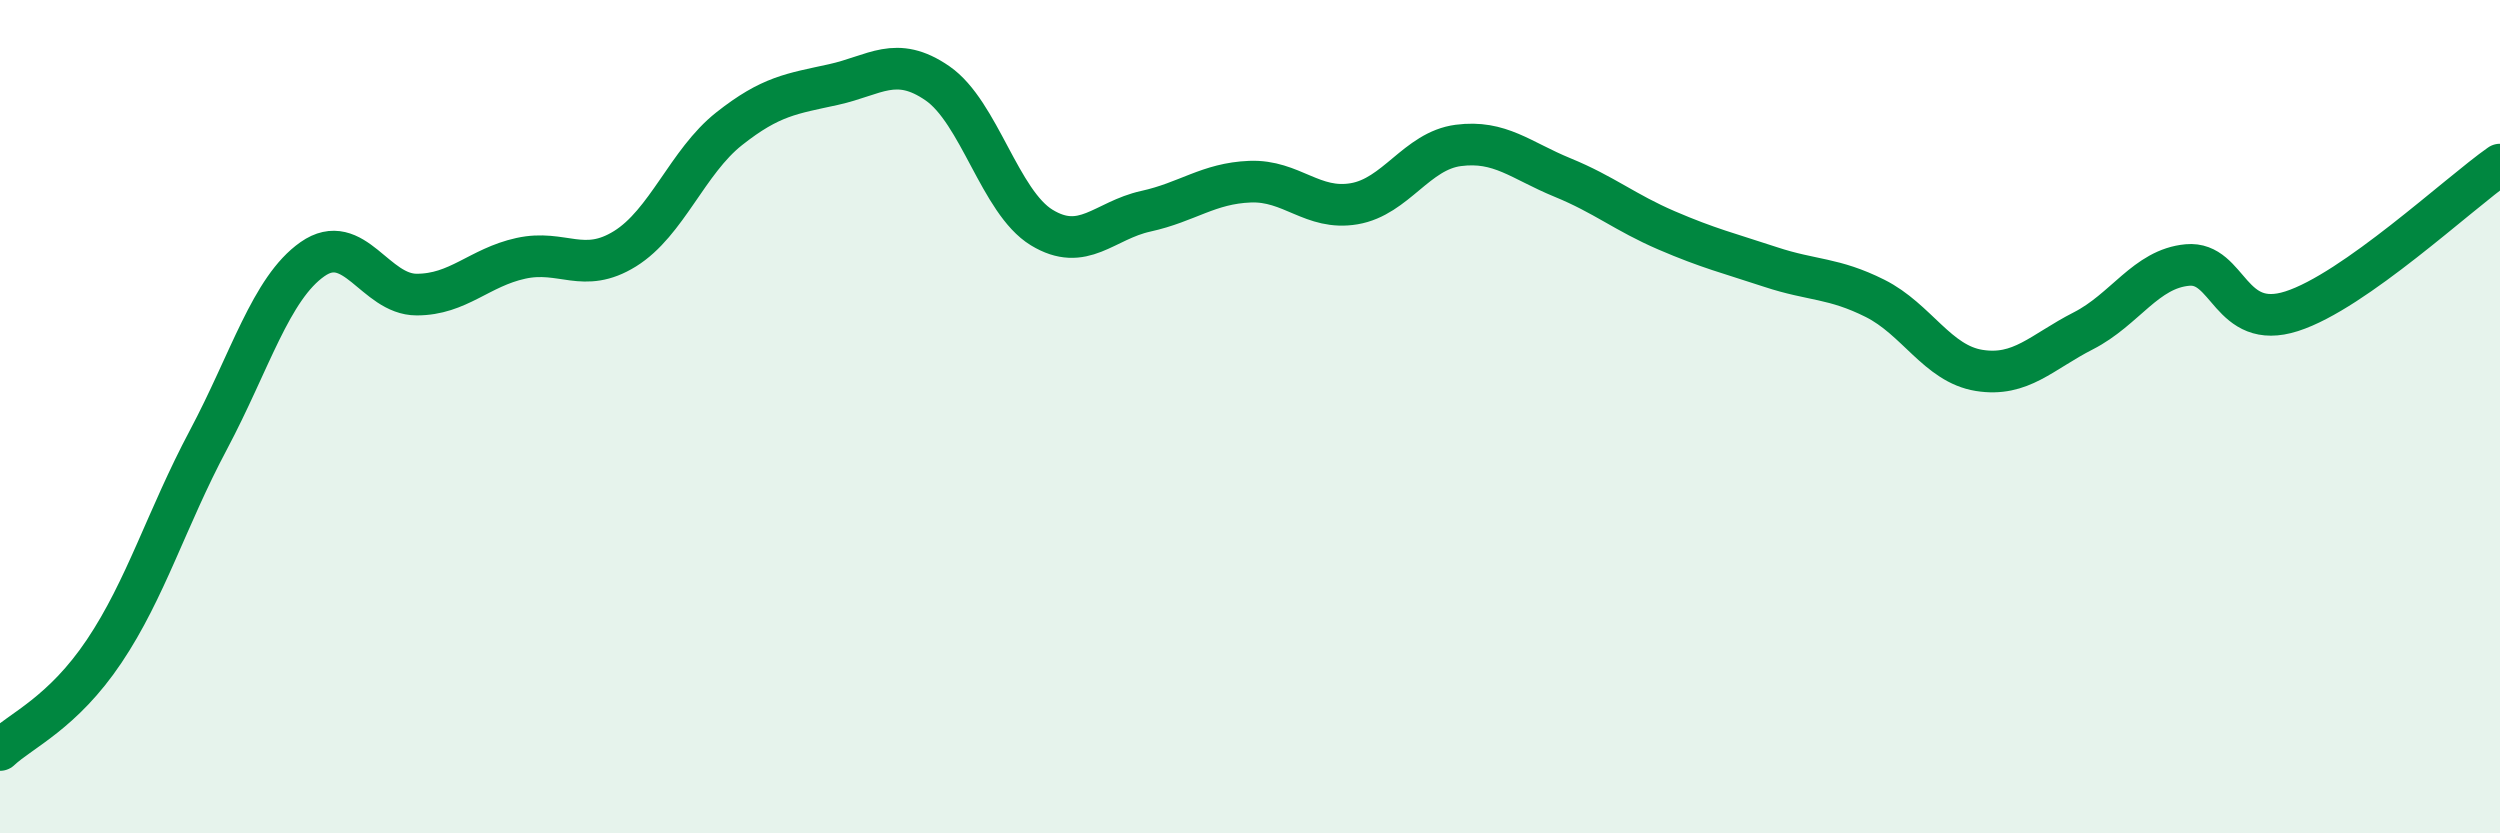
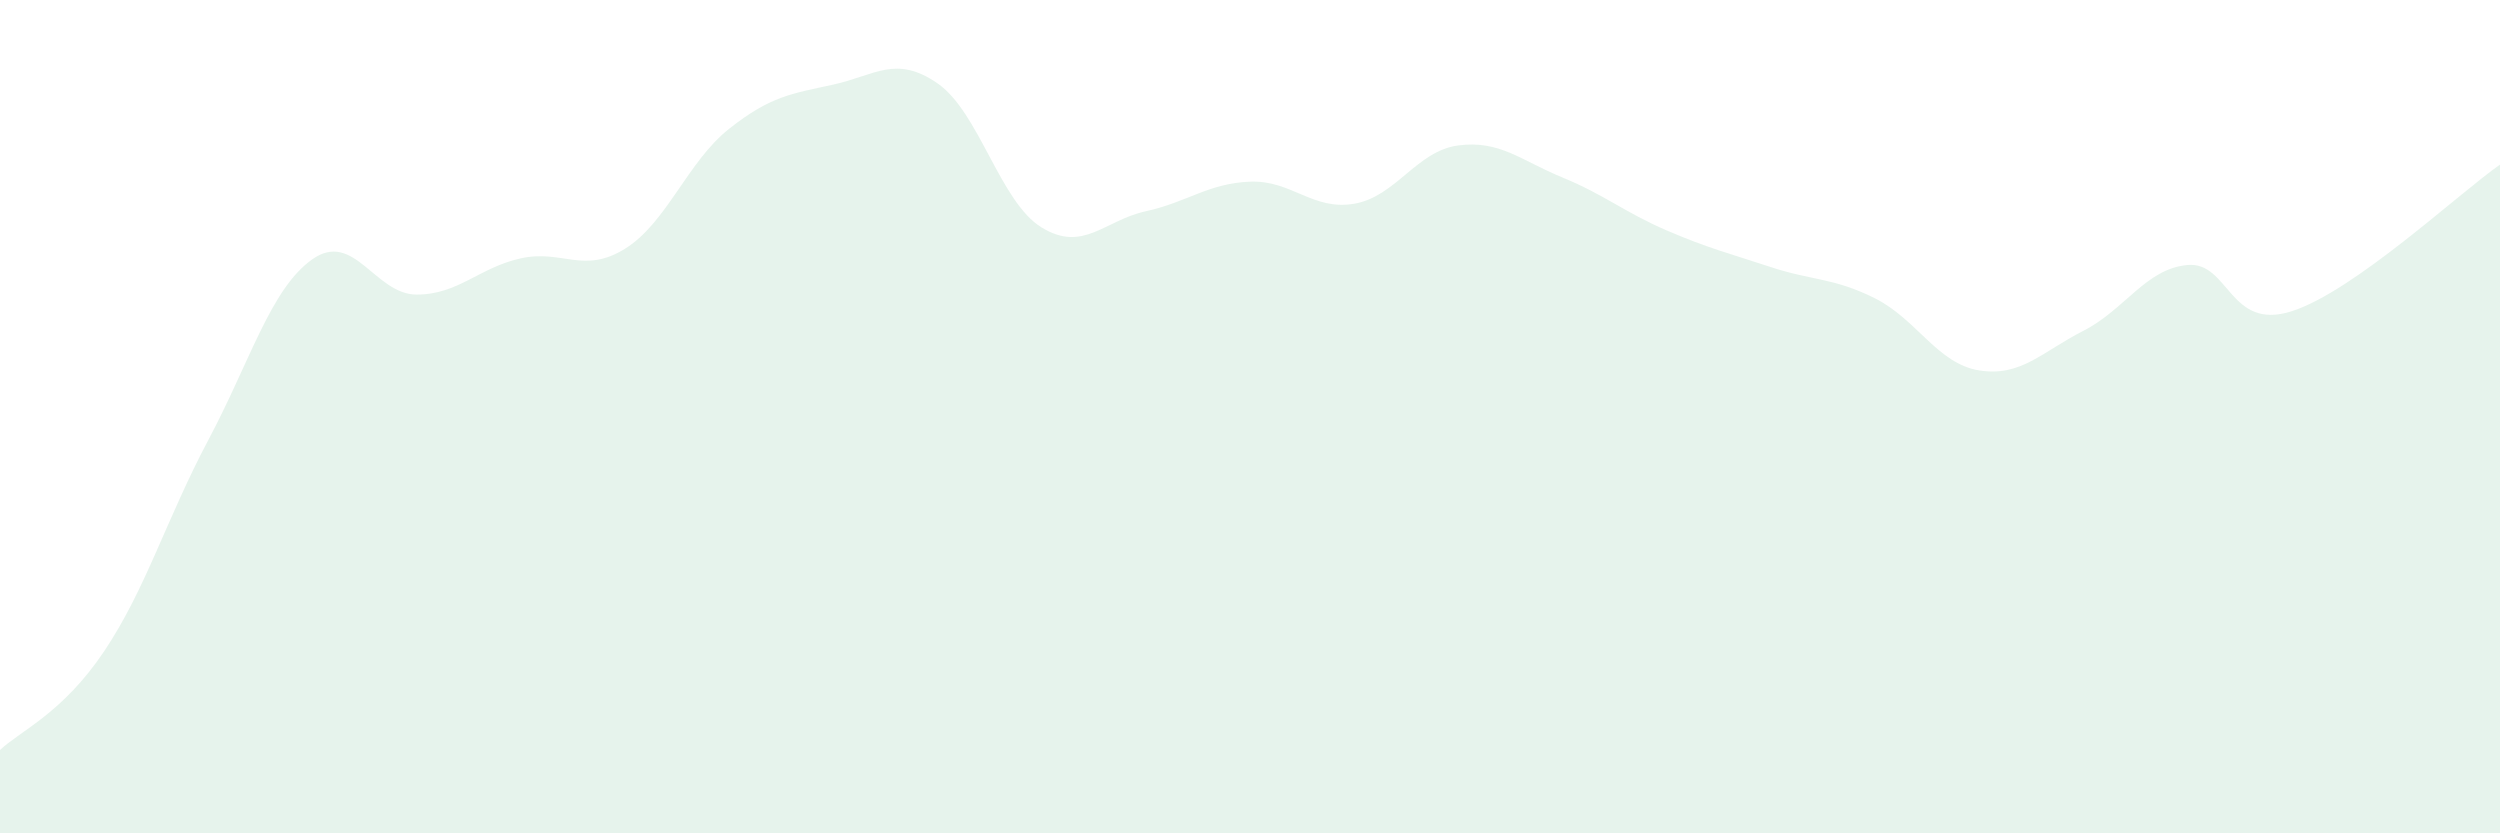
<svg xmlns="http://www.w3.org/2000/svg" width="60" height="20" viewBox="0 0 60 20">
  <path d="M 0,18 C 0.5,17.53 1.5,17.12 2.5,15.63 C 3.5,14.14 4,12.44 5,10.56 C 6,8.68 6.5,6.92 7.5,6.22 C 8.5,5.52 9,7.07 10,7.07 C 11,7.07 11.5,6.42 12.5,6.2 C 13.5,5.98 14,6.59 15,5.97 C 16,5.35 16.5,3.88 17.5,3.09 C 18.5,2.3 19,2.25 20,2.03 C 21,1.81 21.5,1.31 22.5,2 C 23.5,2.69 24,4.85 25,5.46 C 26,6.07 26.5,5.29 27.5,5.07 C 28.5,4.85 29,4.4 30,4.36 C 31,4.32 31.5,5.06 32.5,4.89 C 33.5,4.72 34,3.62 35,3.49 C 36,3.36 36.5,3.85 37.5,4.26 C 38.5,4.67 39,5.1 40,5.53 C 41,5.96 41.5,6.08 42.5,6.41 C 43.5,6.74 44,6.66 45,7.16 C 46,7.66 46.5,8.73 47.5,8.89 C 48.5,9.05 49,8.45 50,7.94 C 51,7.43 51.5,6.45 52.5,6.36 C 53.5,6.27 53.5,7.95 55,7.47 C 56.5,6.99 59,4.65 60,3.95L60 20L0 20Z" fill="#008740" opacity="0.1" stroke-linecap="round" stroke-linejoin="round" />
-   <path d="M 0,18 C 0.5,17.53 1.5,17.12 2.5,15.63 C 3.5,14.14 4,12.44 5,10.56 C 6,8.68 6.5,6.92 7.5,6.22 C 8.5,5.52 9,7.07 10,7.07 C 11,7.07 11.5,6.42 12.5,6.2 C 13.5,5.98 14,6.59 15,5.97 C 16,5.35 16.5,3.88 17.5,3.09 C 18.5,2.3 19,2.25 20,2.03 C 21,1.81 21.5,1.31 22.5,2 C 23.5,2.69 24,4.85 25,5.46 C 26,6.07 26.5,5.29 27.5,5.07 C 28.5,4.85 29,4.4 30,4.36 C 31,4.32 31.5,5.06 32.5,4.89 C 33.5,4.72 34,3.62 35,3.49 C 36,3.36 36.5,3.85 37.5,4.26 C 38.5,4.67 39,5.1 40,5.53 C 41,5.96 41.5,6.08 42.5,6.41 C 43.5,6.74 44,6.66 45,7.16 C 46,7.66 46.5,8.73 47.5,8.89 C 48.5,9.05 49,8.45 50,7.94 C 51,7.43 51.5,6.45 52.5,6.36 C 53.5,6.27 53.5,7.95 55,7.47 C 56.5,6.99 59,4.65 60,3.95" stroke="#008740" stroke-width="1" fill="none" stroke-linecap="round" stroke-linejoin="round" />
</svg>